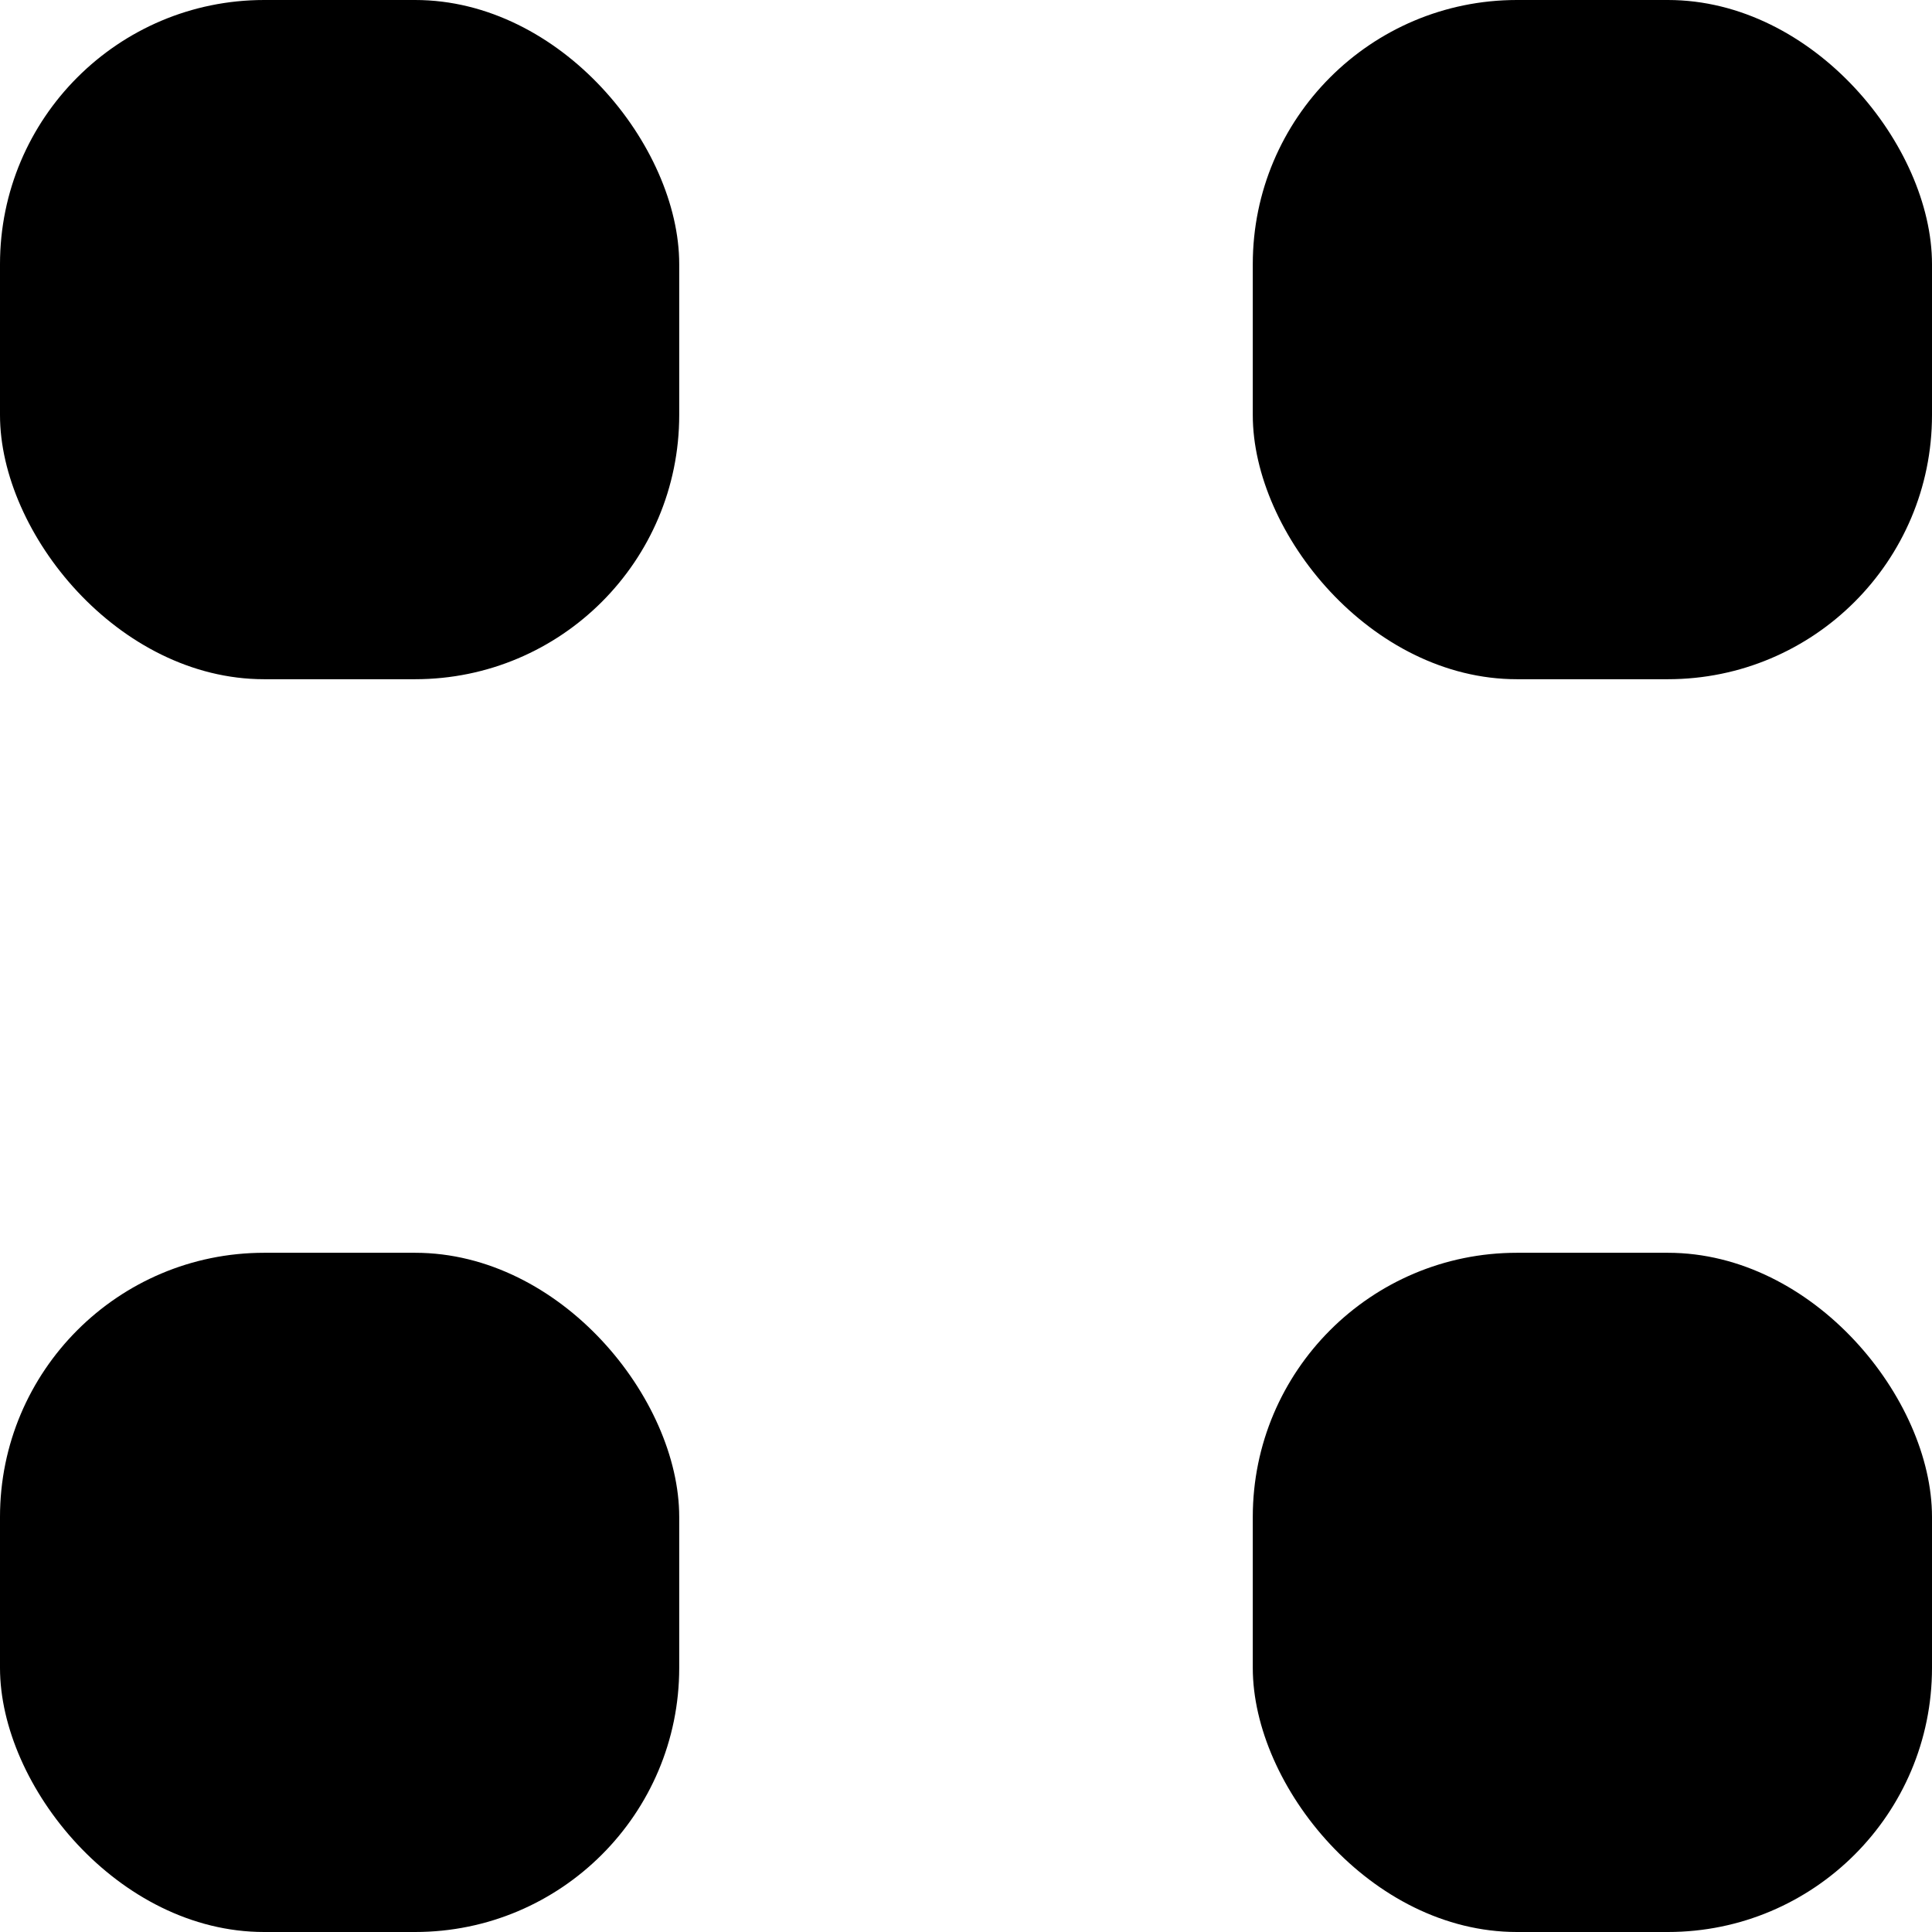
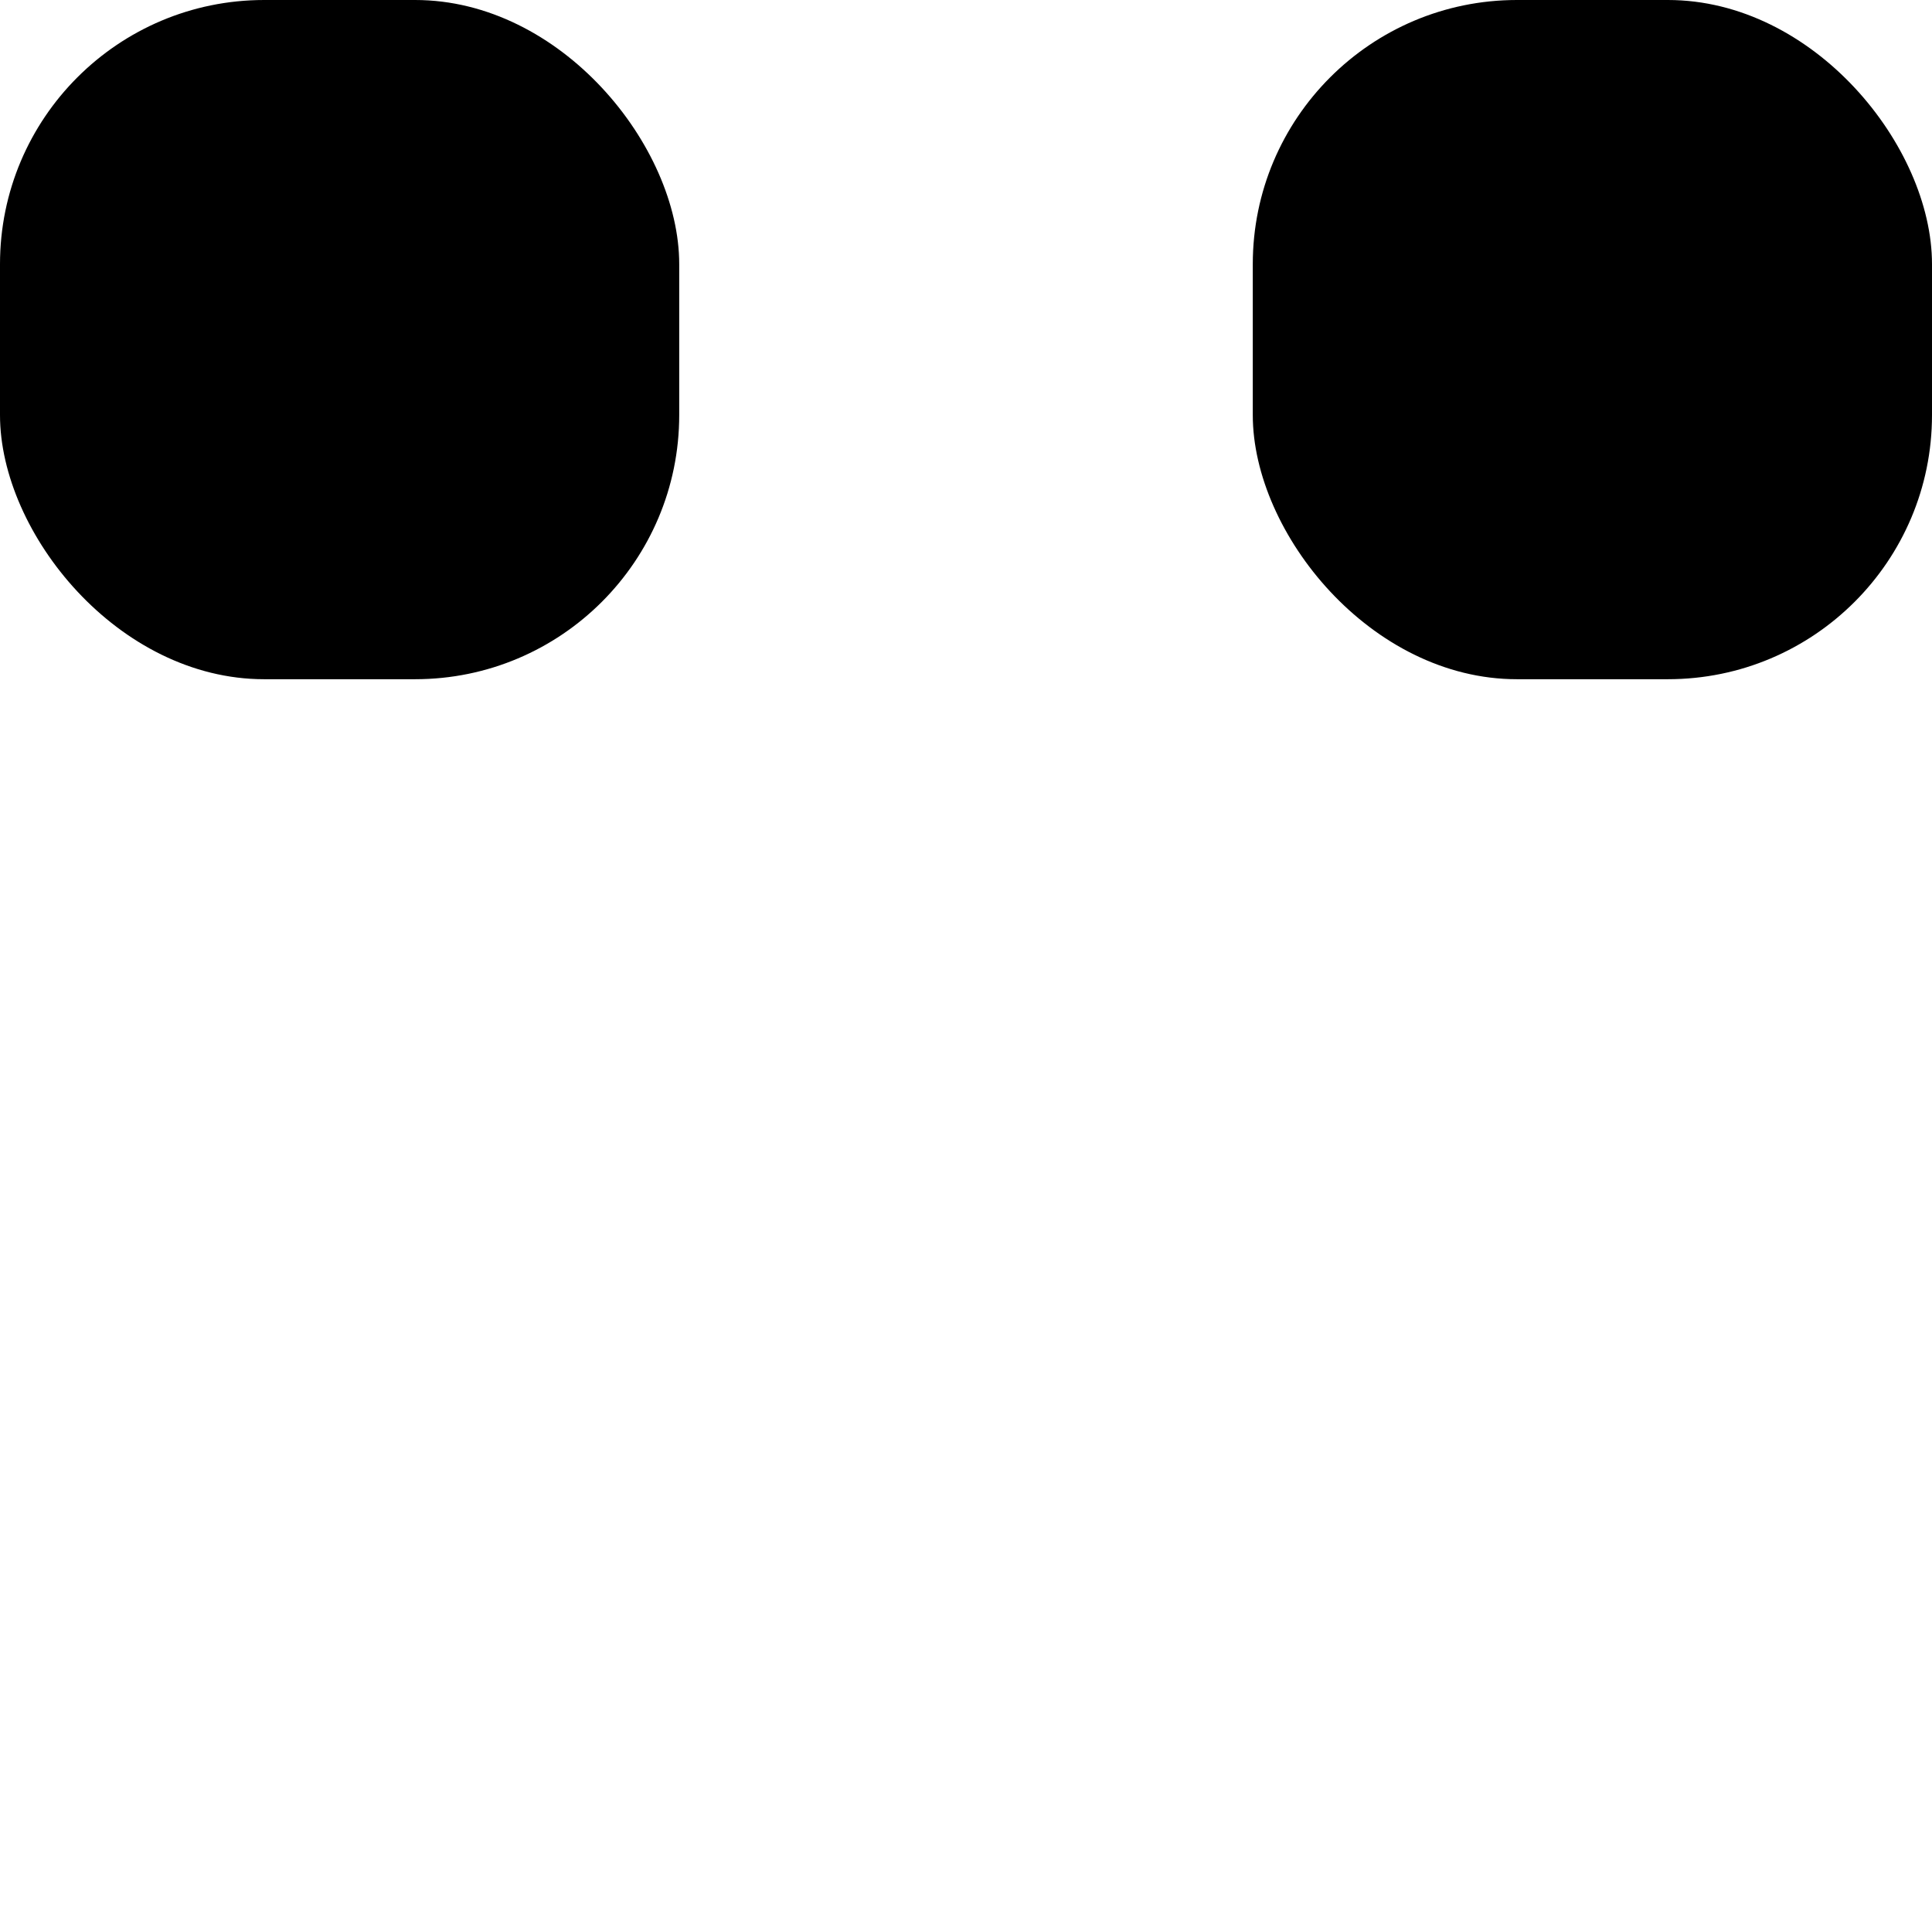
<svg xmlns="http://www.w3.org/2000/svg" width="256" height="256" viewBox="0 0 256 256" fill="none">
  <rect width="90" height="90" rx="35" fill="black" />
  <rect x="166" width="90" height="90" rx="35" fill="black" />
-   <rect x="166" y="166" width="90" height="90" rx="35" fill="black" />
-   <rect y="166" width="90" height="90" rx="35" fill="black" />
</svg>